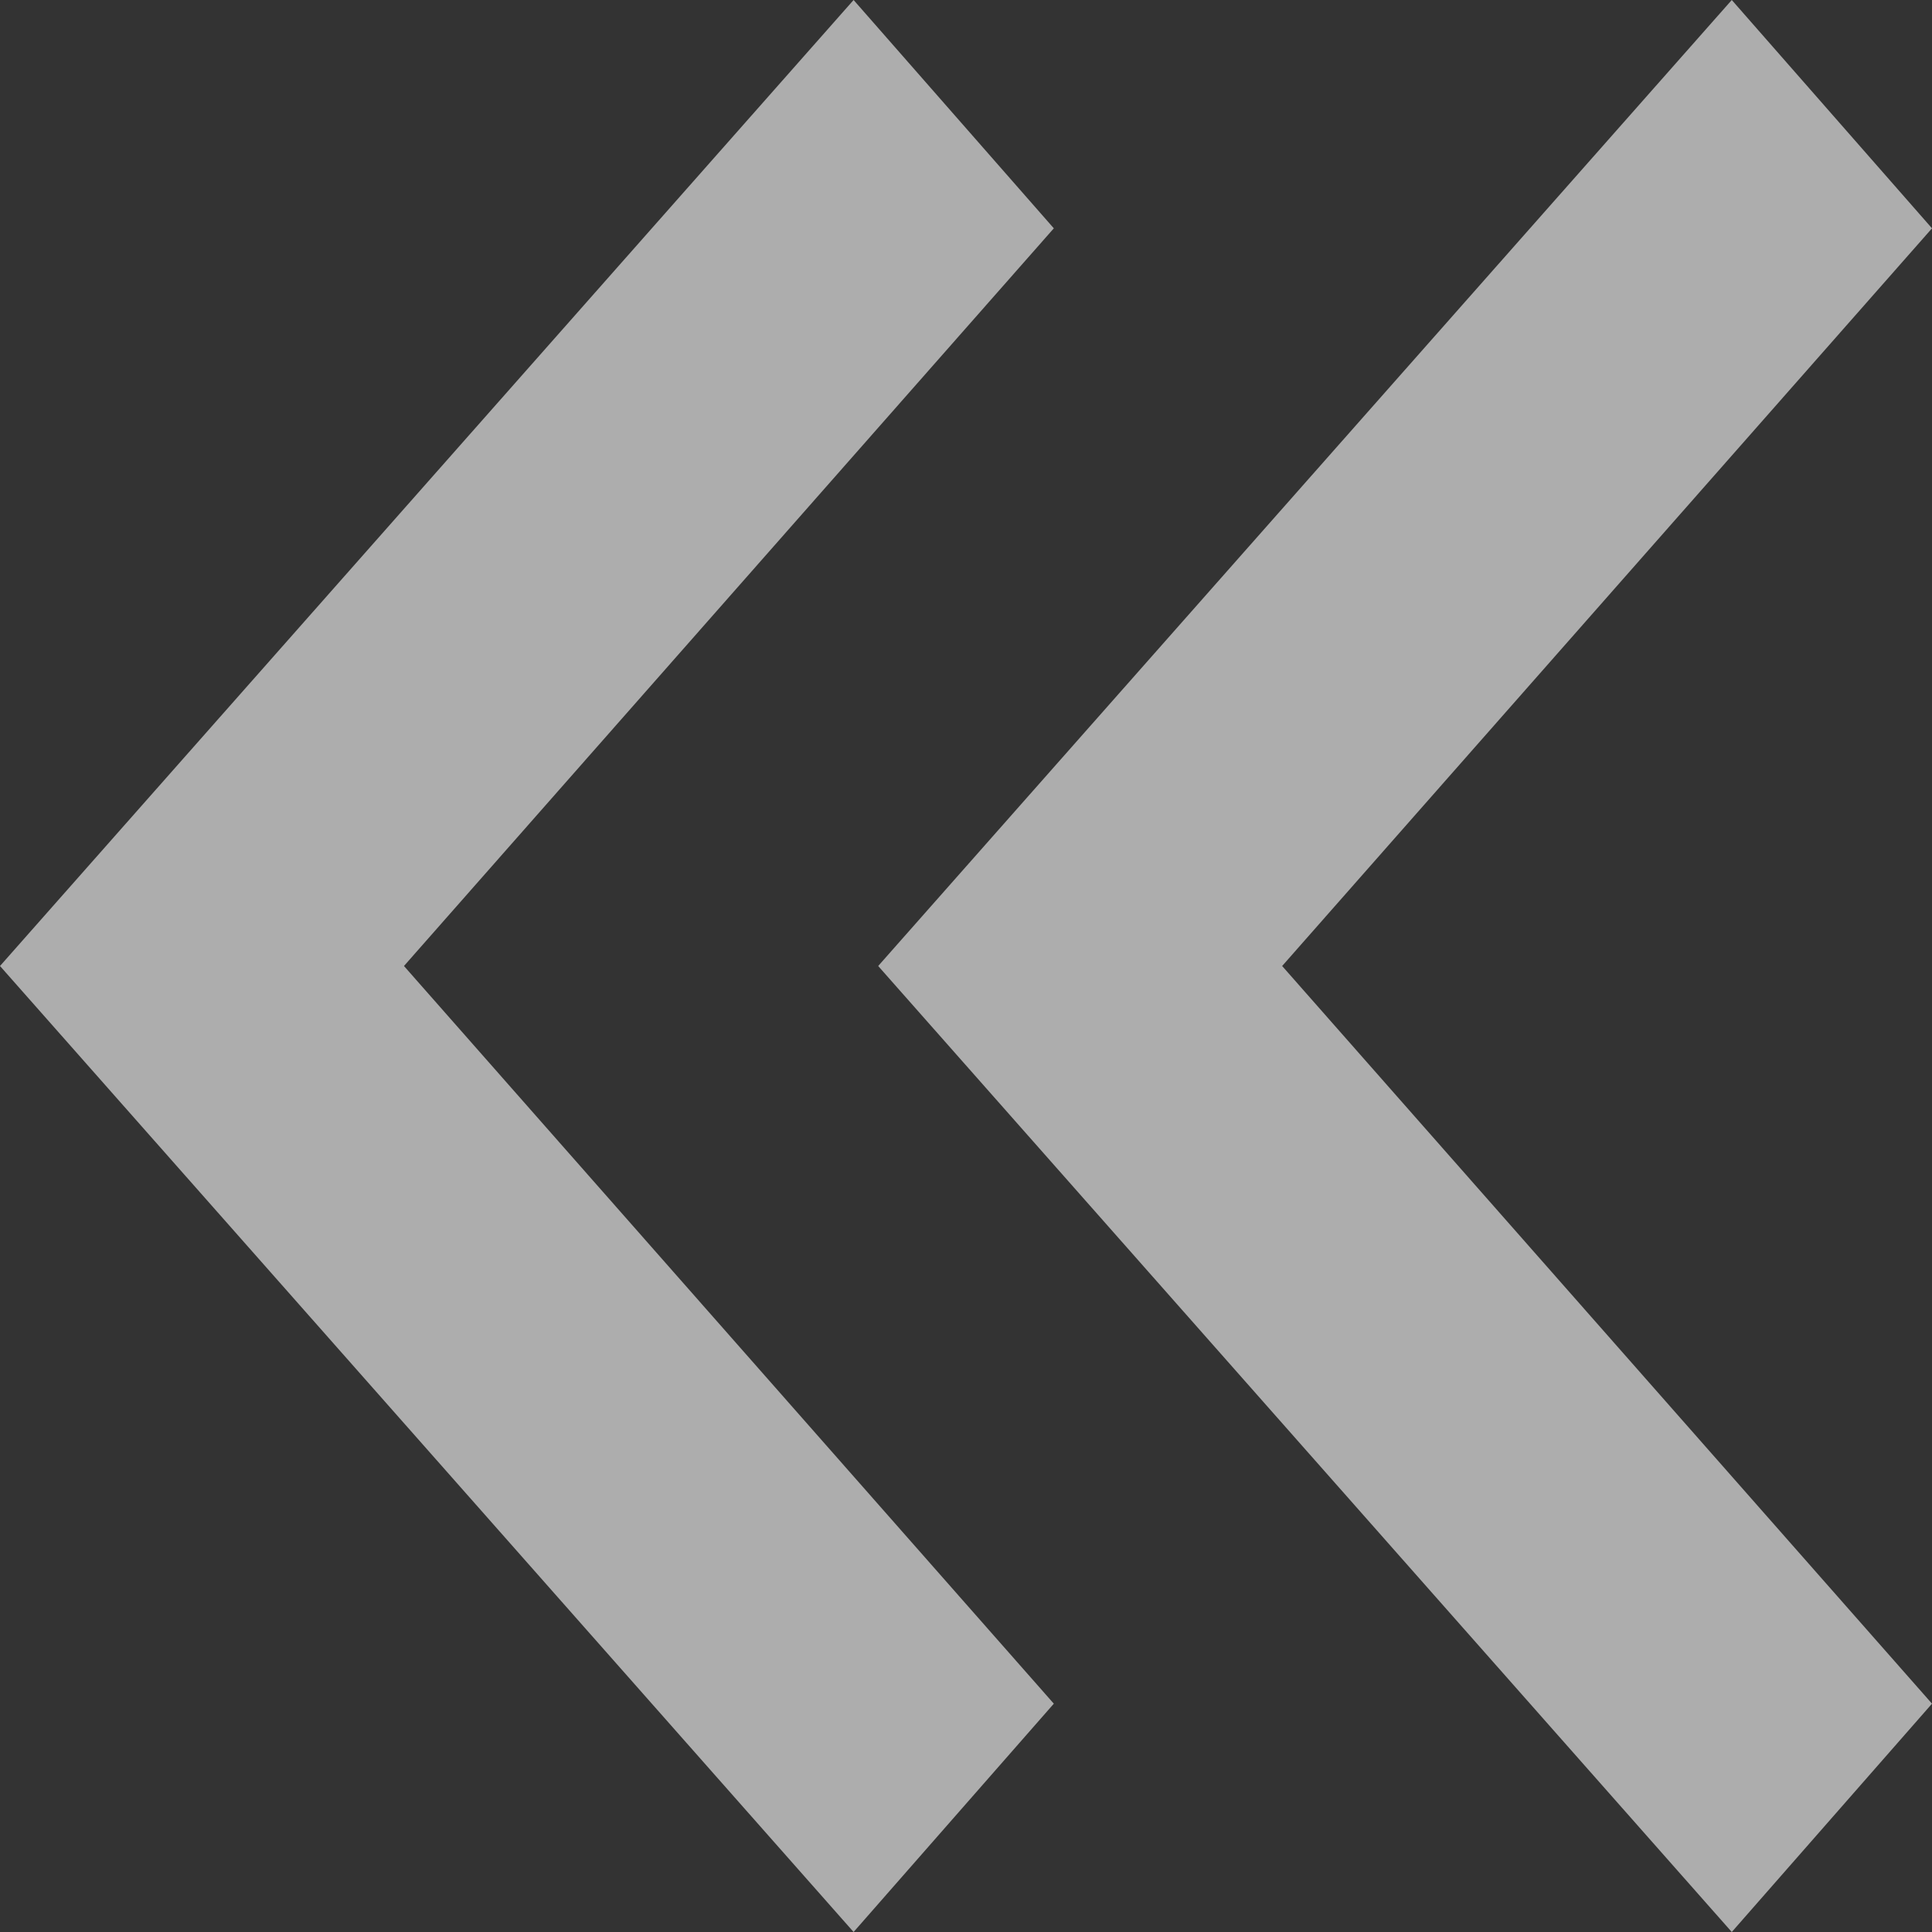
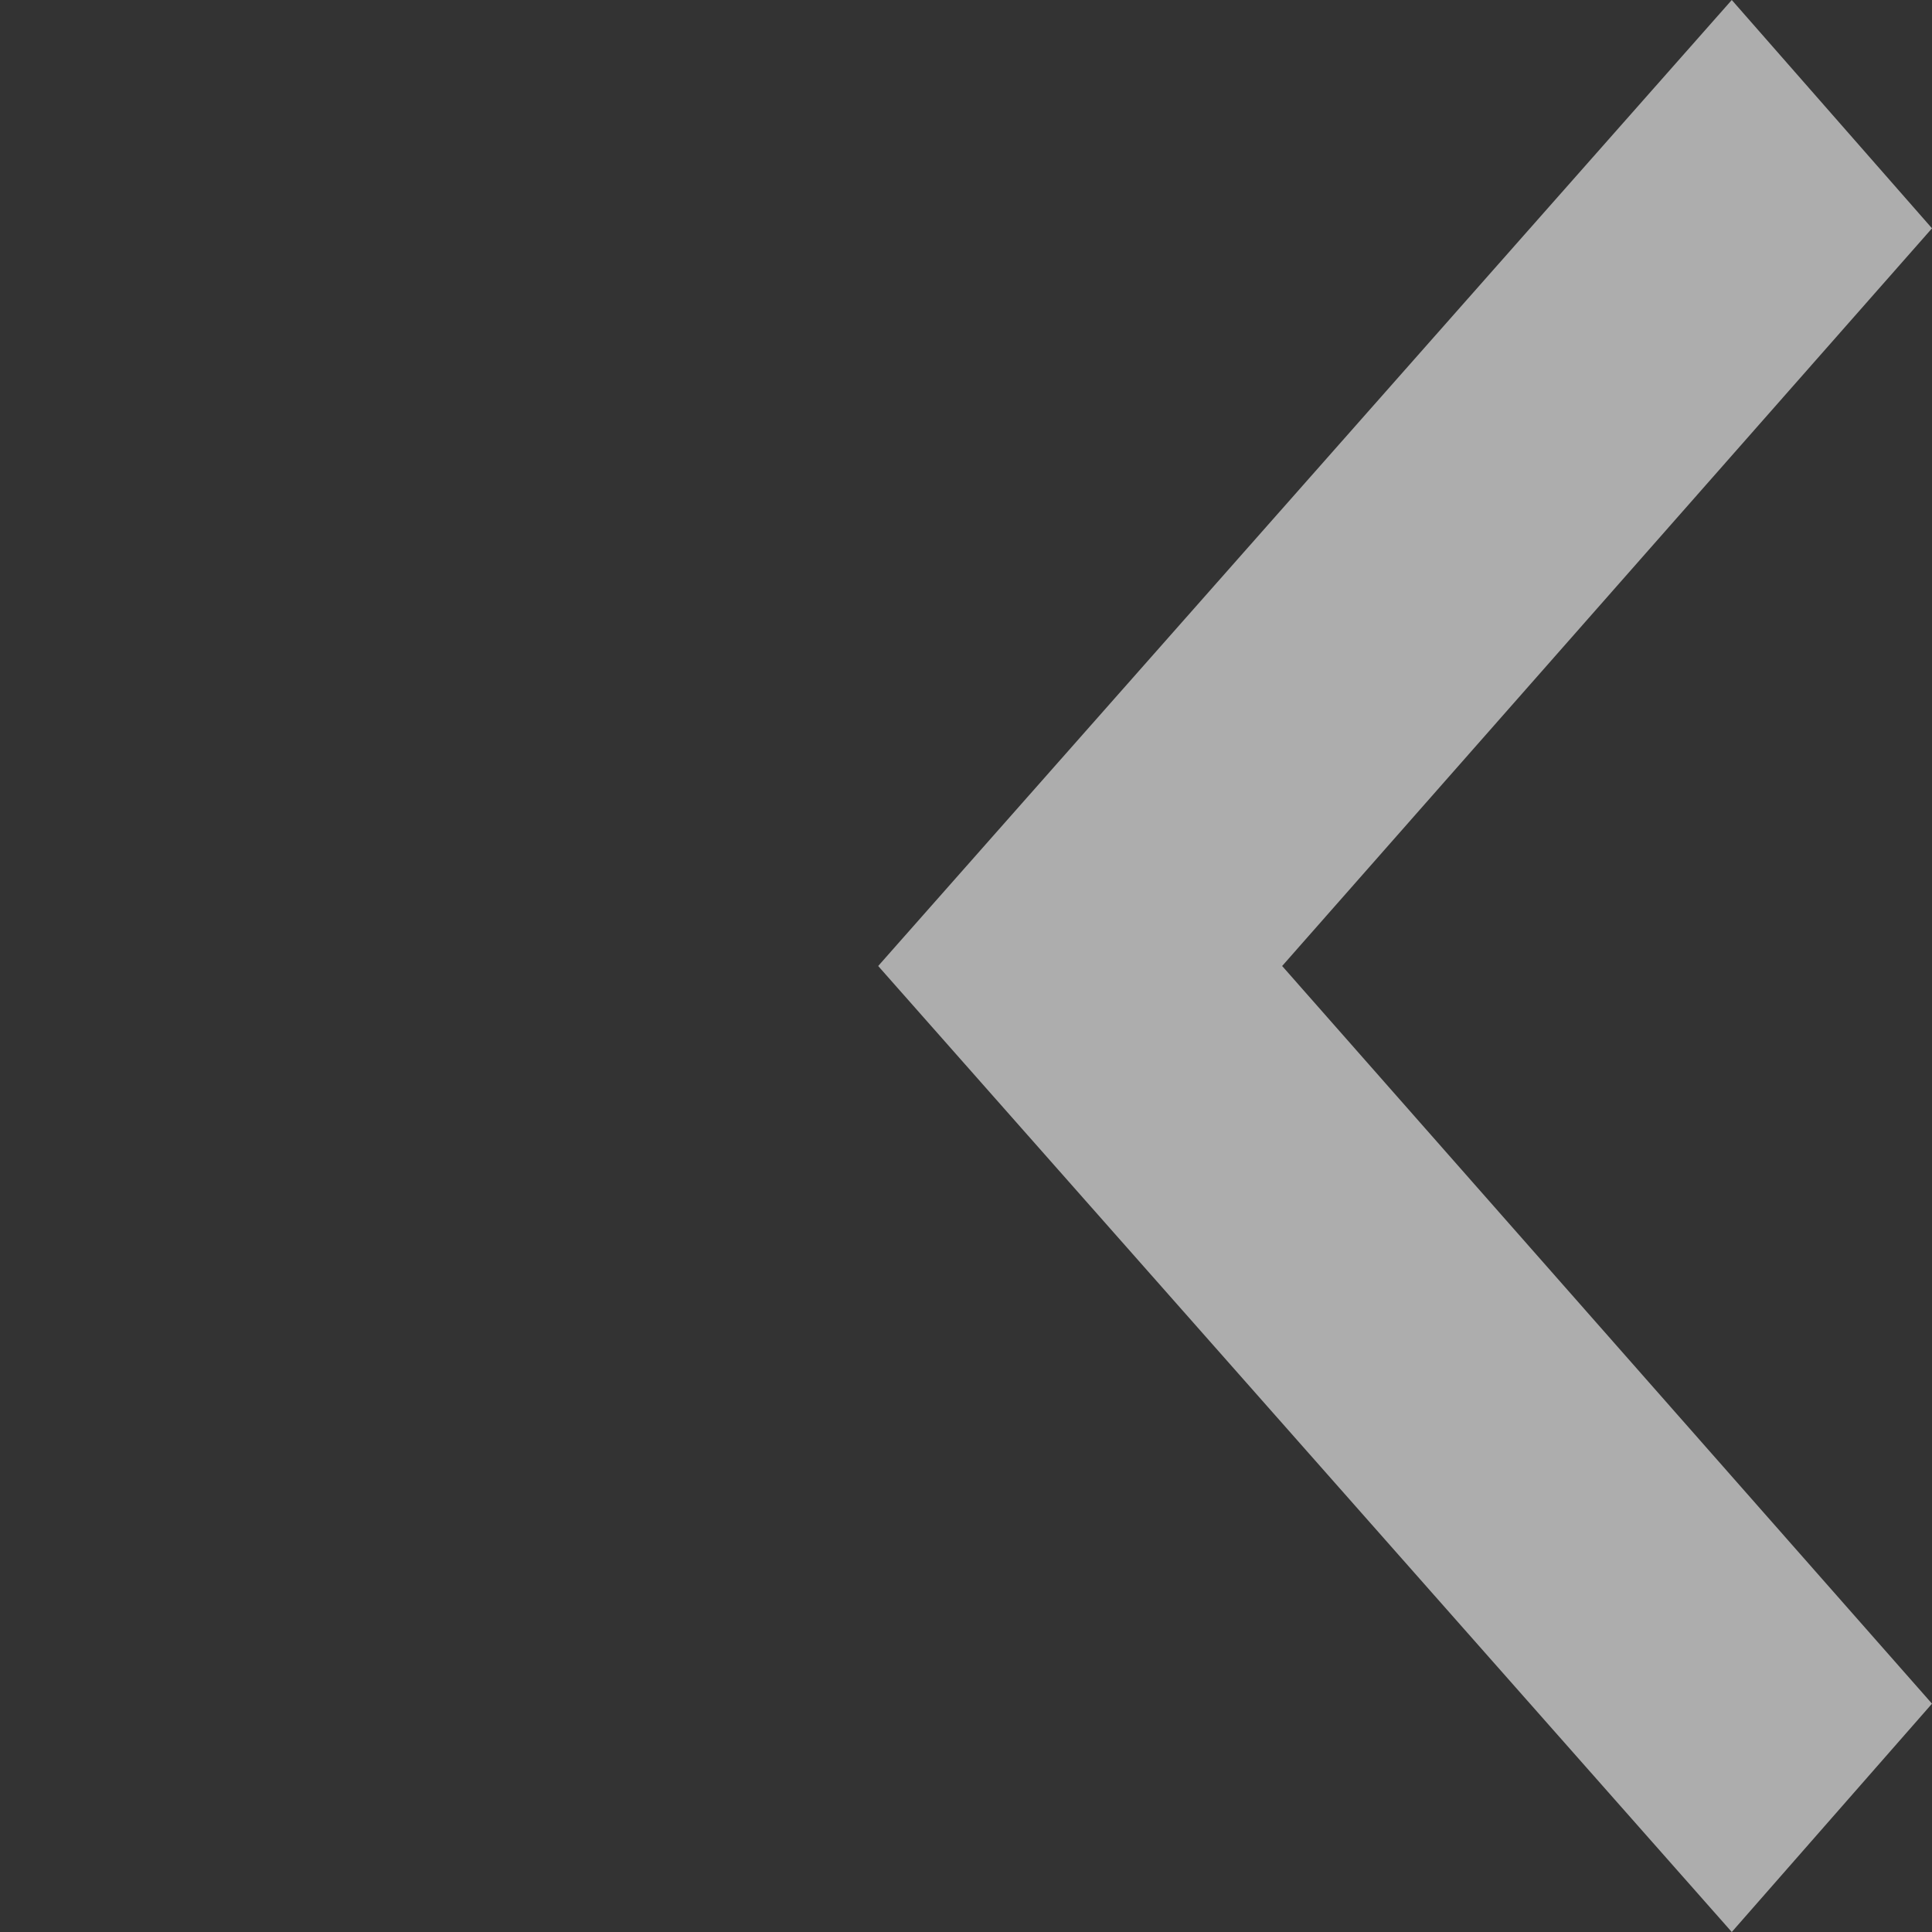
<svg xmlns="http://www.w3.org/2000/svg" width="11" height="11" viewBox="0 0 11 11">
  <rect x="0" y="0" width="11" height="11" fill="#333333" stroke="none" />
  <g>
    <g opacity=".6" transform="translate(-296 -90)">
-       <path fill="#fff" d="M301 95.5l4.86 5.5 1.14-1.3-3.7-4.2 3.7-4.2-1.14-1.3zm-5 0l4.86 5.5 1.14-1.3-3.7-4.2 3.7-4.2-1.14-1.3z" />
+       <path fill="#fff" d="M301 95.5l4.86 5.5 1.14-1.3-3.7-4.2 3.7-4.2-1.14-1.3zm-5 0z" />
    </g>
  </g>
</svg>